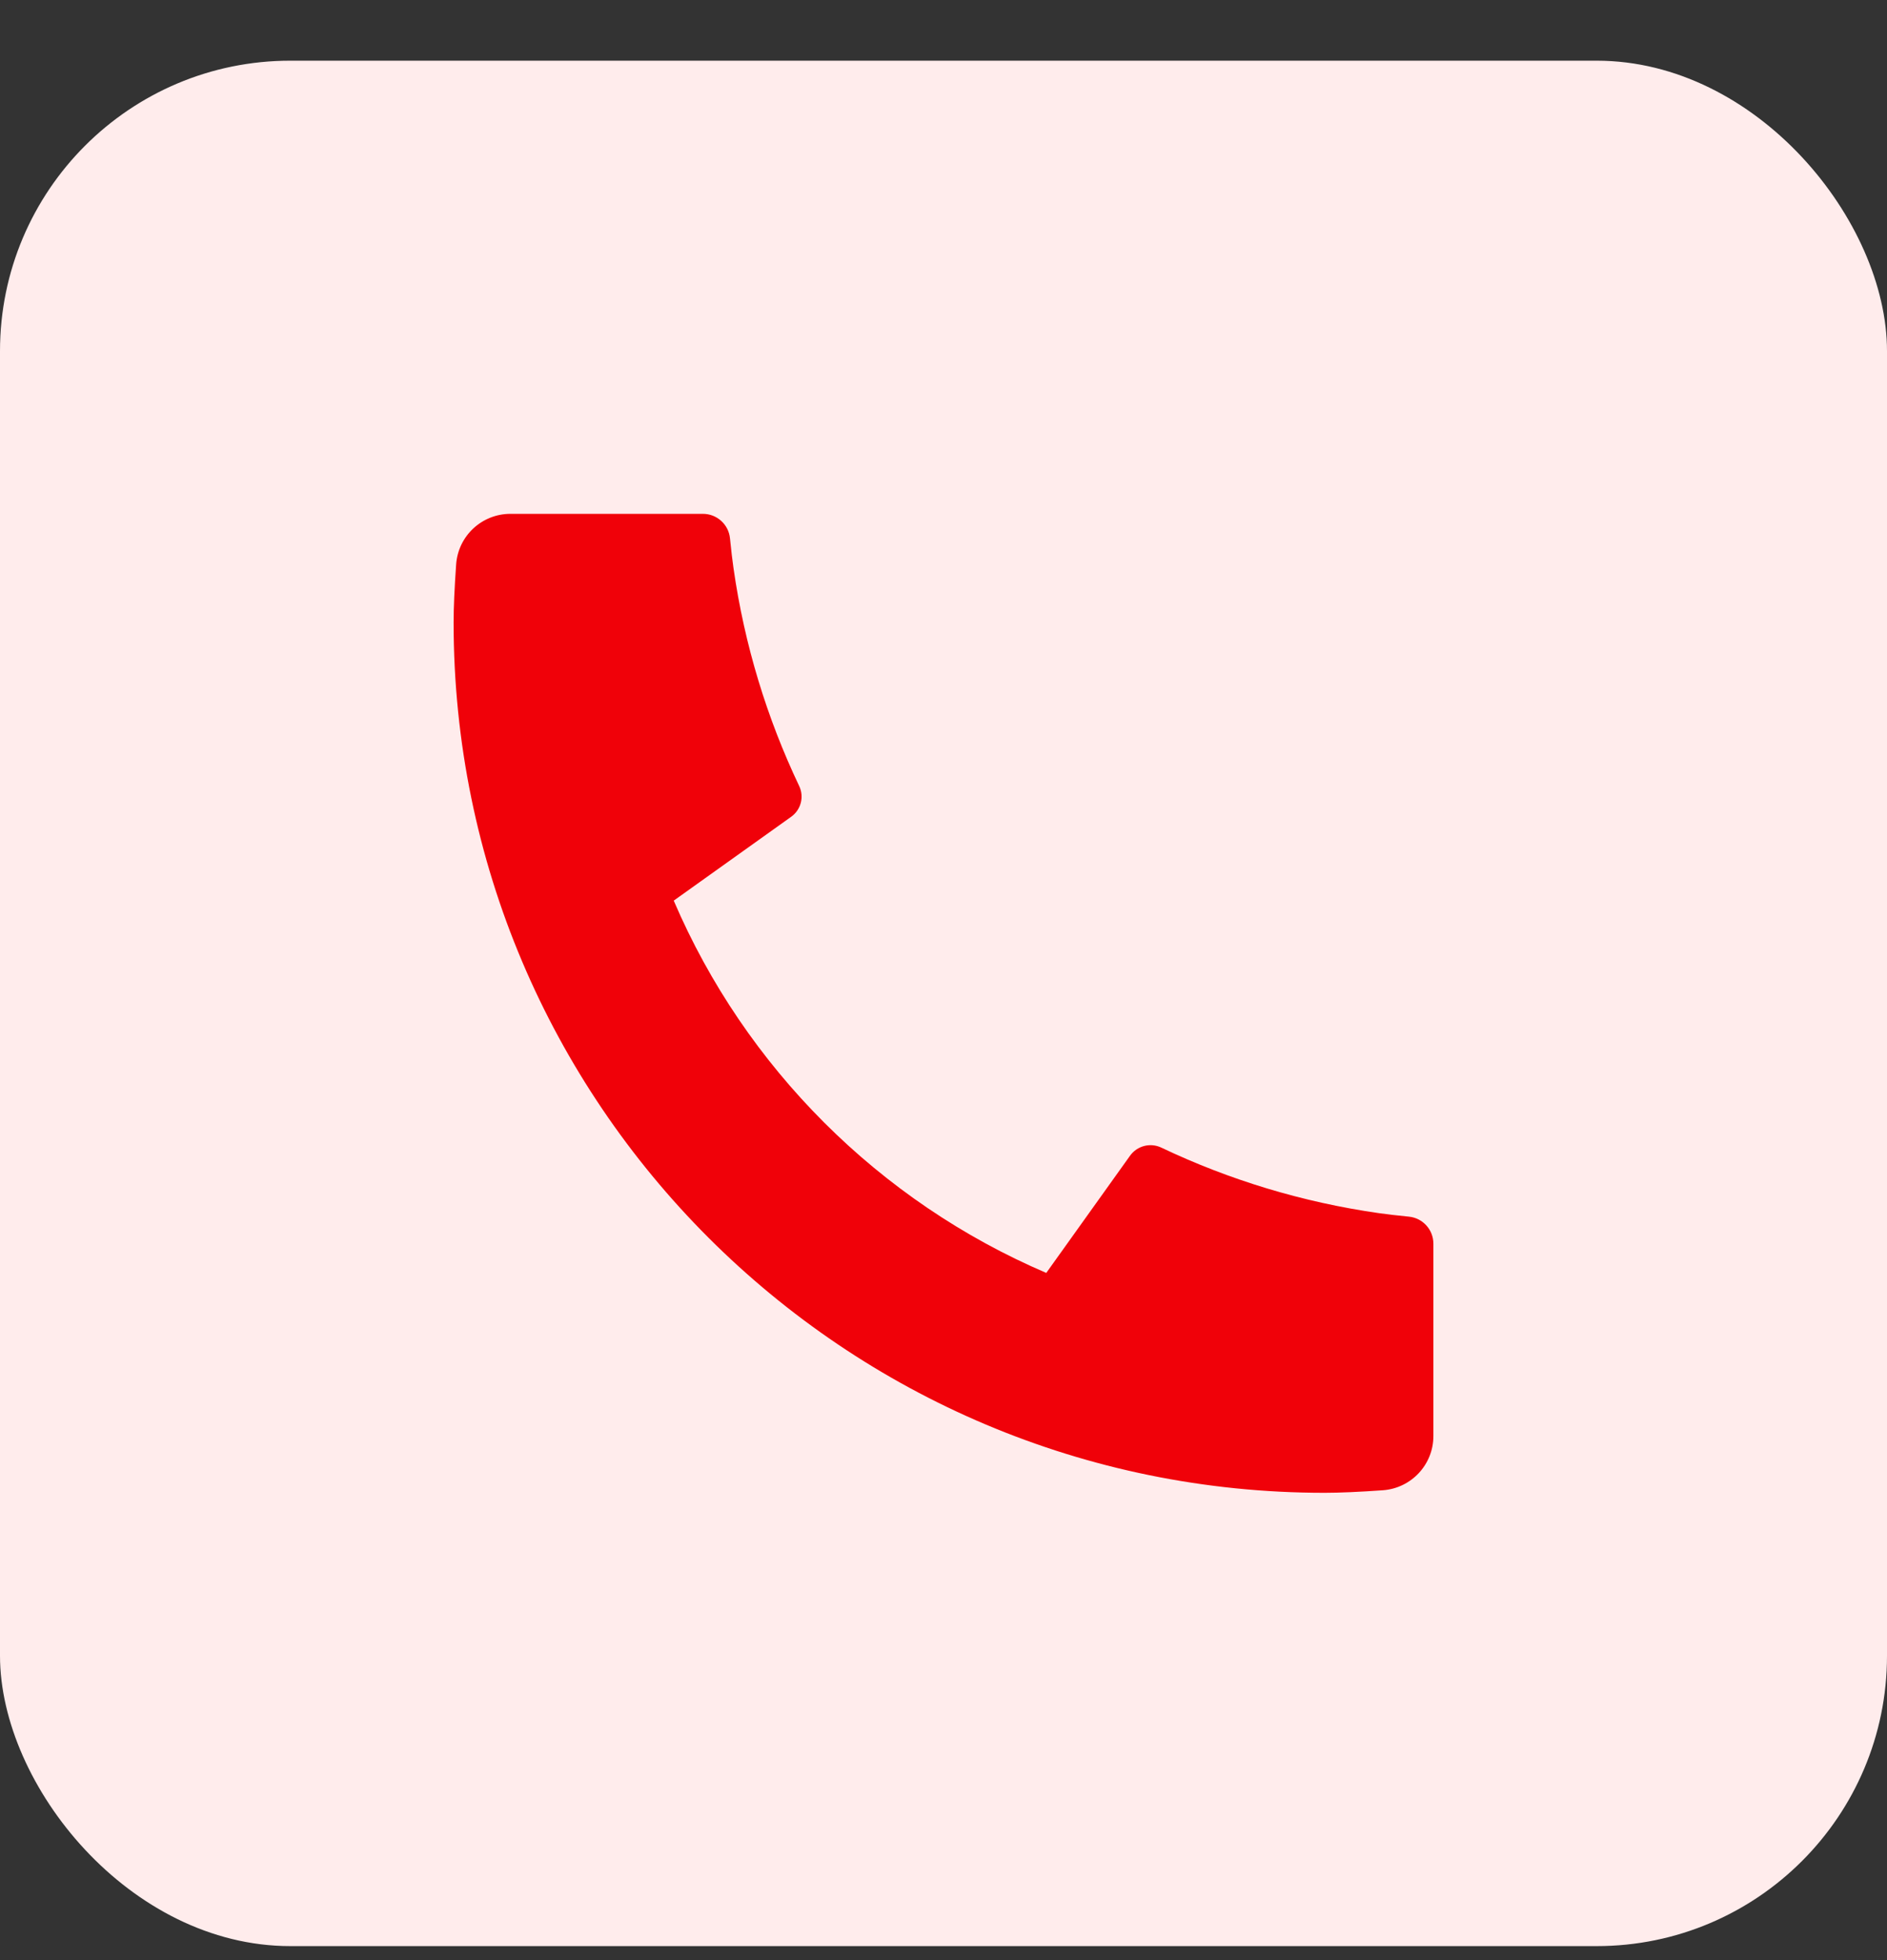
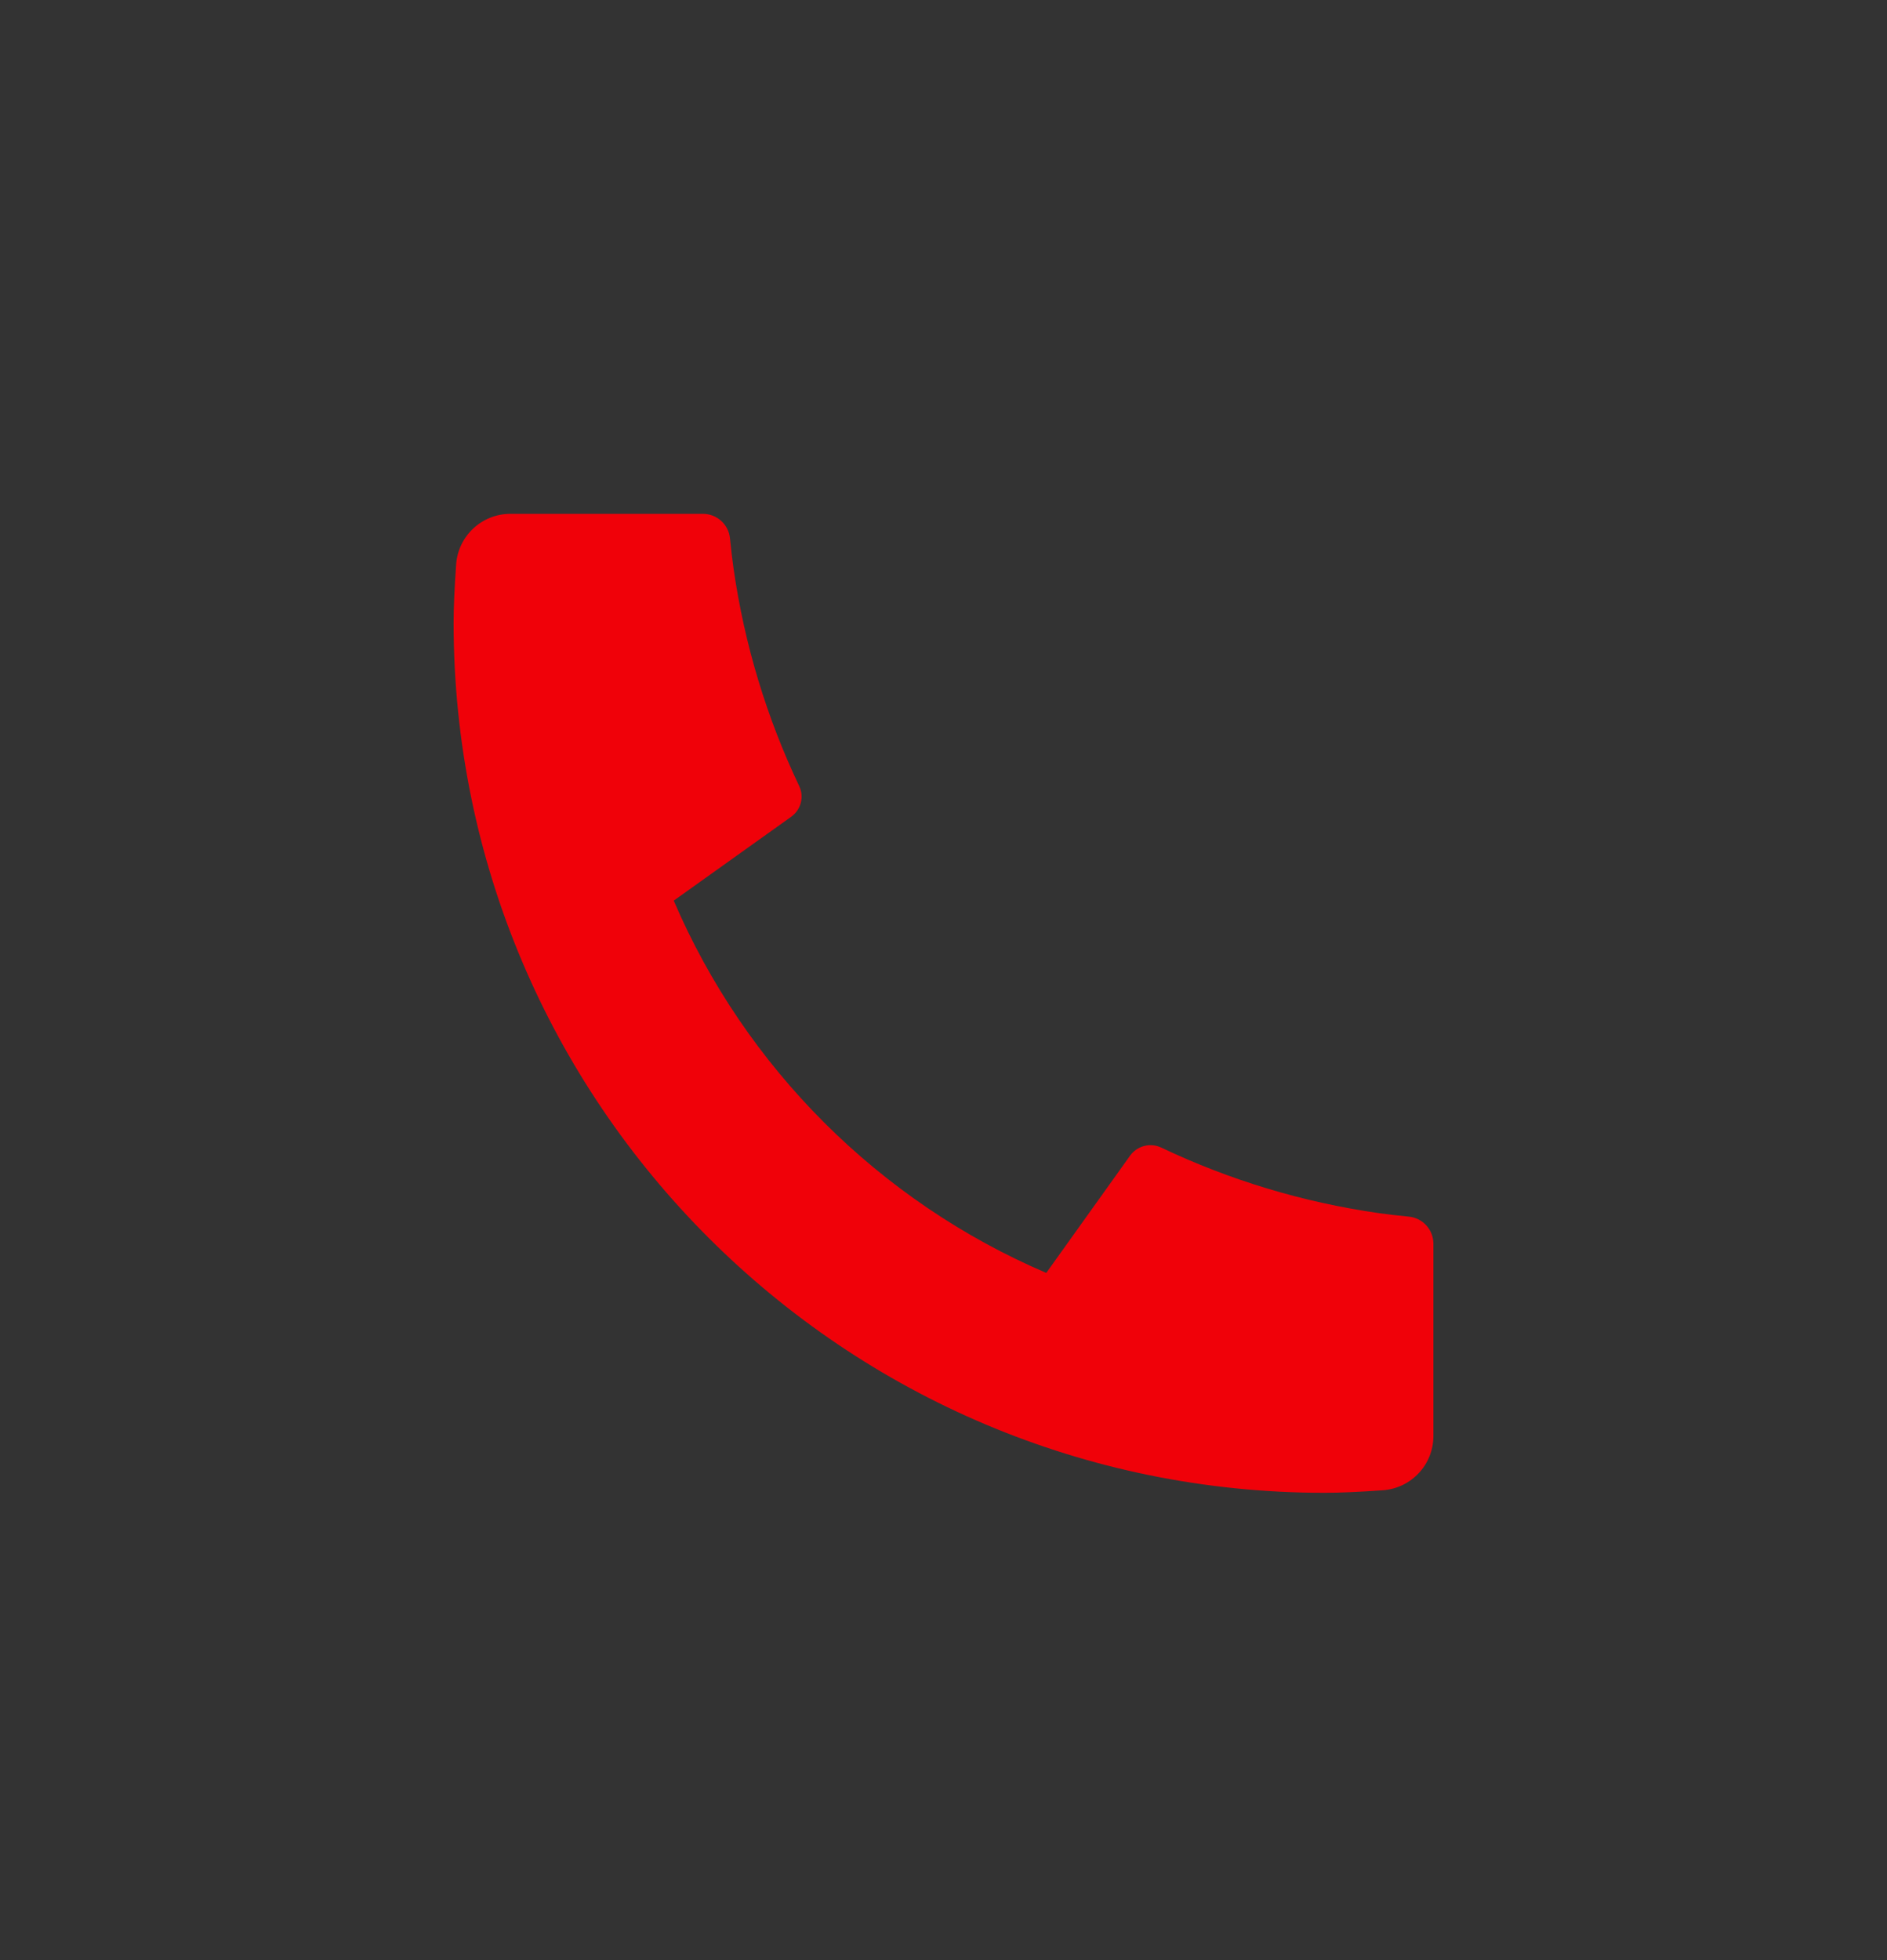
<svg xmlns="http://www.w3.org/2000/svg" width="26" height="27" viewBox="0 0 26 27" fill="none">
  <rect x="0" y="0" width="26" height="27" fill="#333333" stroke="none" />
-   <rect y="0.836" width="26" height="25.971" rx="4" fill="#FFECEC" />
  <path d="M19.75 17.132V19.781C19.75 20.174 19.446 20.5 19.053 20.528C18.725 20.551 18.457 20.563 18.25 20.563C11.623 20.563 6.25 15.196 6.25 8.576C6.25 8.369 6.262 8.102 6.285 7.774C6.313 7.382 6.639 7.078 7.033 7.078H9.685C9.878 7.078 10.039 7.224 10.058 7.415C10.075 7.587 10.092 7.725 10.107 7.829C10.258 8.887 10.568 9.894 11.011 10.826C11.083 10.976 11.036 11.155 10.901 11.251L9.283 12.406C10.268 14.705 12.114 16.549 14.416 17.534L15.57 15.92C15.668 15.783 15.849 15.736 16.001 15.808C16.933 16.251 17.942 16.56 19.001 16.711C19.105 16.726 19.242 16.742 19.413 16.759C19.604 16.778 19.75 16.939 19.75 17.132Z" fill="#F00109" />
</svg>